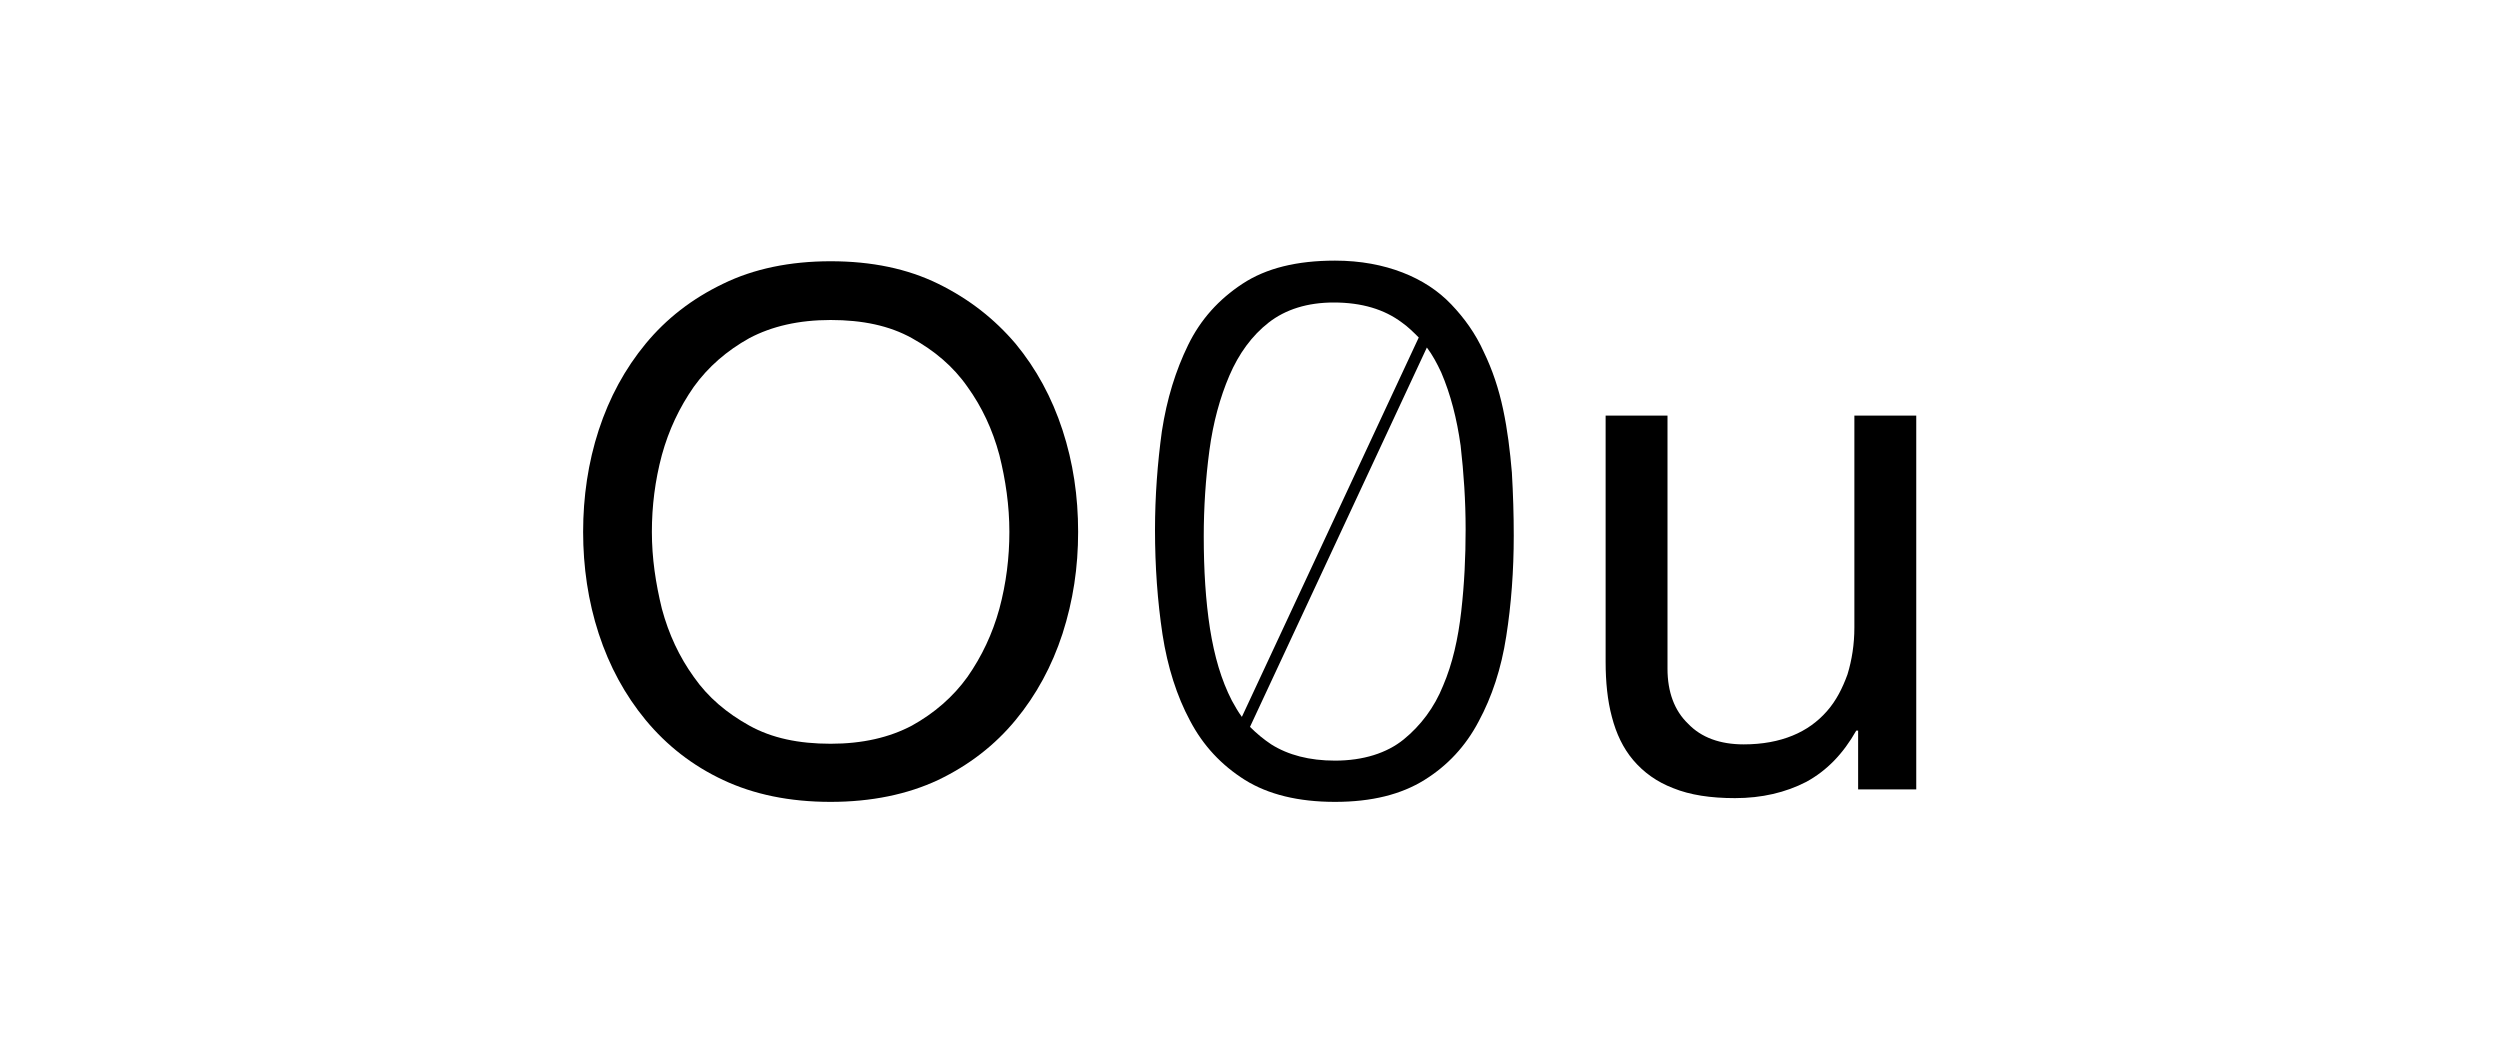
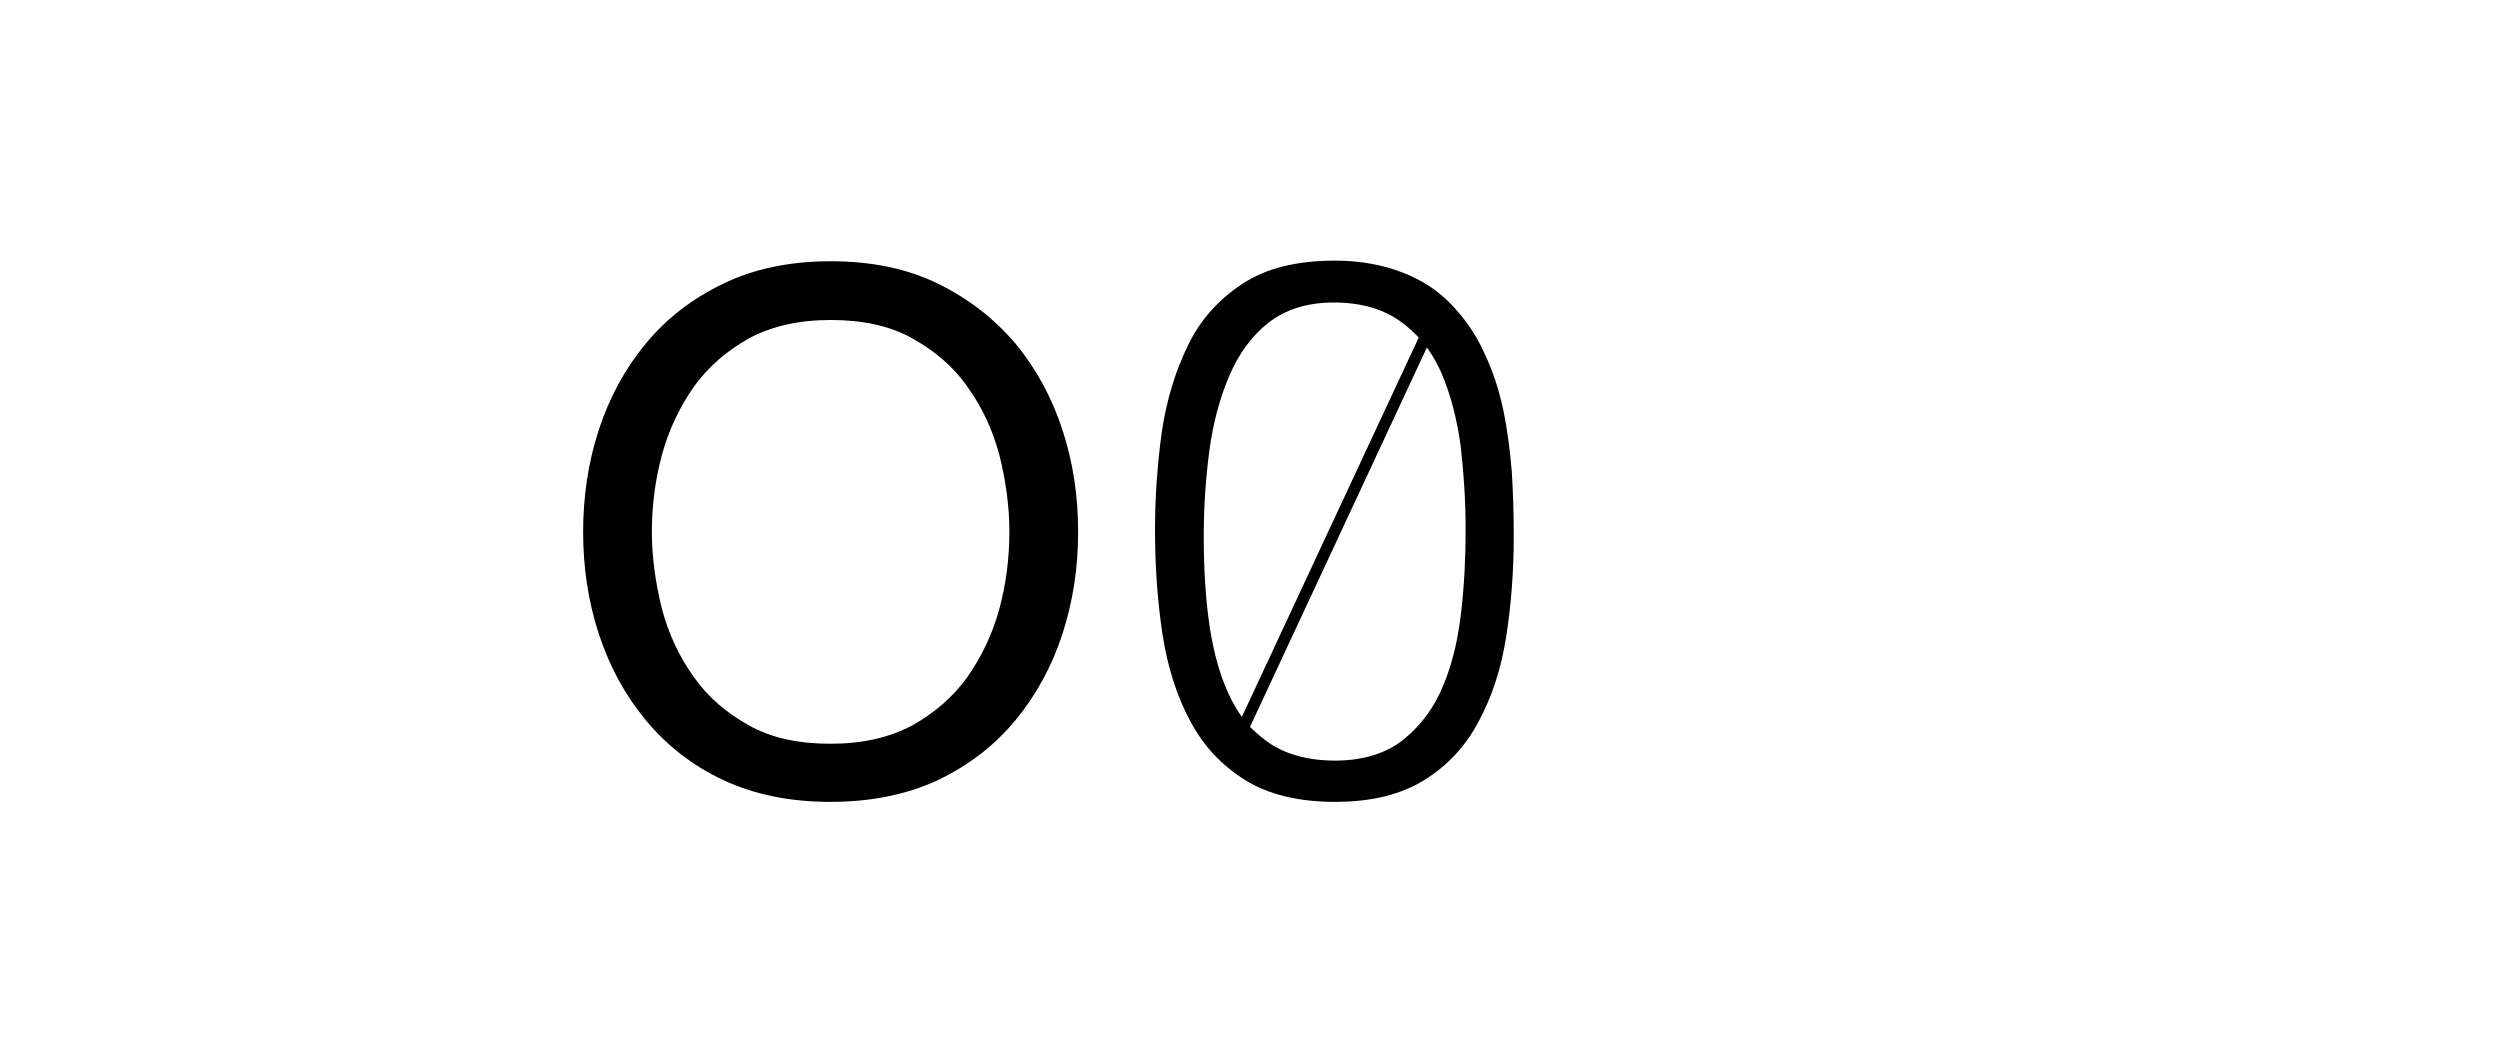
<svg xmlns="http://www.w3.org/2000/svg" version="1.1" id="レイヤー_1" x="0px" y="0px" viewBox="0 0 400 170" style="enable-background:new 0 0 400 170;" xml:space="preserve">
  <g>
    <path d="M95.8,68.8c1.7-5.2,4.2-9.8,7.5-13.8c3.3-4,7.4-7.2,12.4-9.6c4.9-2.4,10.7-3.6,17.2-3.6c6.6,0,12.3,1.2,17.2,3.6   s9,5.6,12.4,9.6c3.3,4,5.8,8.6,7.5,13.8s2.5,10.6,2.5,16.3s-0.8,11-2.5,16.3c-1.7,5.2-4.2,9.8-7.5,13.8s-7.4,7.2-12.4,9.6   c-4.9,2.3-10.7,3.5-17.2,3.5c-6.6,0-12.3-1.2-17.2-3.5c-4.9-2.3-9-5.5-12.4-9.6c-3.3-4-5.8-8.6-7.5-13.8   c-1.7-5.2-2.5-10.7-2.5-16.3C93.3,79.5,94.1,74,95.8,68.8z M105.9,97.4c1.1,4.1,2.8,7.7,5.1,10.9c2.3,3.3,5.3,5.8,8.9,7.8   s7.9,2.9,13,2.9s9.4-1,13-2.9c3.6-2,6.6-4.6,8.9-7.8c2.3-3.3,4-6.9,5.1-10.9c1.1-4.1,1.6-8.2,1.6-12.3c0-4.2-0.6-8.3-1.6-12.3   c-1.1-4.1-2.8-7.7-5.1-10.9c-2.3-3.3-5.3-5.8-8.9-7.8c-3.6-2-7.9-2.9-13-2.9s-9.4,1-13,2.9c-3.6,2-6.6,4.6-8.9,7.8   c-2.3,3.3-4,6.9-5.1,10.9c-1.1,4.1-1.6,8.2-1.6,12.3C104.3,89.3,104.9,93.3,105.9,97.4z" />
-     <path d="M297.3,126.4v-9.5h-0.3c-2.1,3.7-4.7,6.4-8,8.2c-3.3,1.7-7.1,2.6-11.4,2.6c-3.9,0-7.2-0.5-9.9-1.6c-2.6-1-4.7-2.5-6.4-4.5   c-1.6-1.9-2.7-4.2-3.4-6.9c-0.7-2.6-1-5.6-1-8.8V66.5h9.9v40.5c0,3.7,1.1,6.7,3.3,8.8c2.1,2.2,5.1,3.3,8.9,3.3c3,0,5.6-0.5,7.8-1.4   c2.2-0.9,4-2.2,5.5-3.9s2.5-3.7,3.3-5.9c0.7-2.3,1.1-4.8,1.1-7.5V66.5h9.9v59.8H297.3z" />
    <path d="M241.9,75.6c-0.3-3.5-0.7-6.8-1.4-10.1s-1.7-6.3-3.1-9.2c-1.3-2.9-3.1-5.4-5.2-7.6c-2.1-2.2-4.7-3.9-7.8-5.1   c-3.1-1.2-6.7-1.9-10.8-1.9c-6.1,0-11,1.2-14.8,3.7c-3.8,2.5-6.7,5.7-8.7,9.8s-3.4,8.6-4.2,13.8c-0.7,5.1-1.1,10.4-1.1,15.8   c0,5.8,0.4,11.4,1.2,16.7c0.8,5.2,2.3,9.9,4.4,13.8c2.1,4,5,7.1,8.8,9.5c3.7,2.3,8.5,3.5,14.4,3.5s10.6-1.2,14.3-3.5   c3.7-2.3,6.6-5.4,8.7-9.4c2.1-3.9,3.6-8.4,4.4-13.6c0.8-5.1,1.2-10.5,1.2-16.1C242.2,82.4,242.1,79.1,241.9,75.6z M193.6,100.6   c-0.7-4.5-1-9.4-1-14.8c0-4.6,0.3-9.2,0.9-13.7c0.6-4.5,1.7-8.5,3.2-12c1.5-3.5,3.6-6.4,6.3-8.5s6.2-3.2,10.4-3.2   c4.5,0,8.1,1.1,10.9,3.2c1,0.7,1.9,1.6,2.7,2.4l-28.3,60.7c-0.6-0.8-1.1-1.7-1.6-2.6C195.4,108.8,194.3,105,193.6,100.6z    M233.8,97.8c-0.5,4.4-1.4,8.4-2.9,11.9c-1.4,3.5-3.6,6.4-6.3,8.6c-2.7,2.2-6.5,3.4-11,3.4c-4.1,0-7.5-0.9-10.2-2.6   c-1.2-0.8-2.3-1.7-3.4-2.8l28.3-60.7c0.9,1.2,1.6,2.5,2.3,4c1.5,3.5,2.5,7.4,3.1,11.7c0.5,4.4,0.8,8.8,0.8,13.4   C234.5,89.1,234.3,93.4,233.8,97.8z" />
  </g>
</svg>